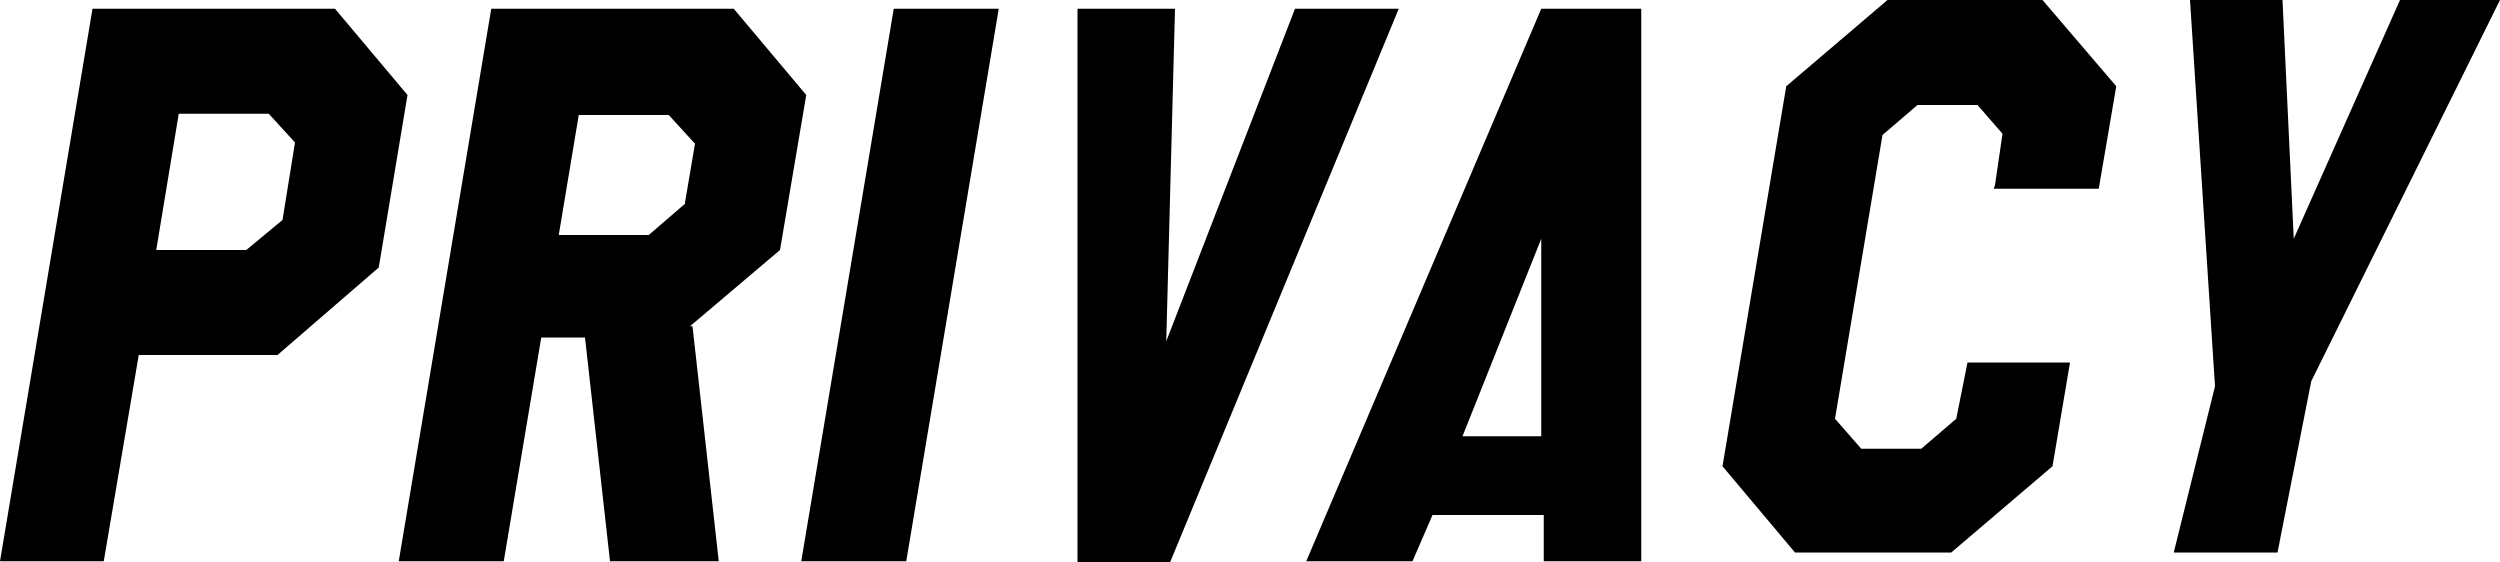
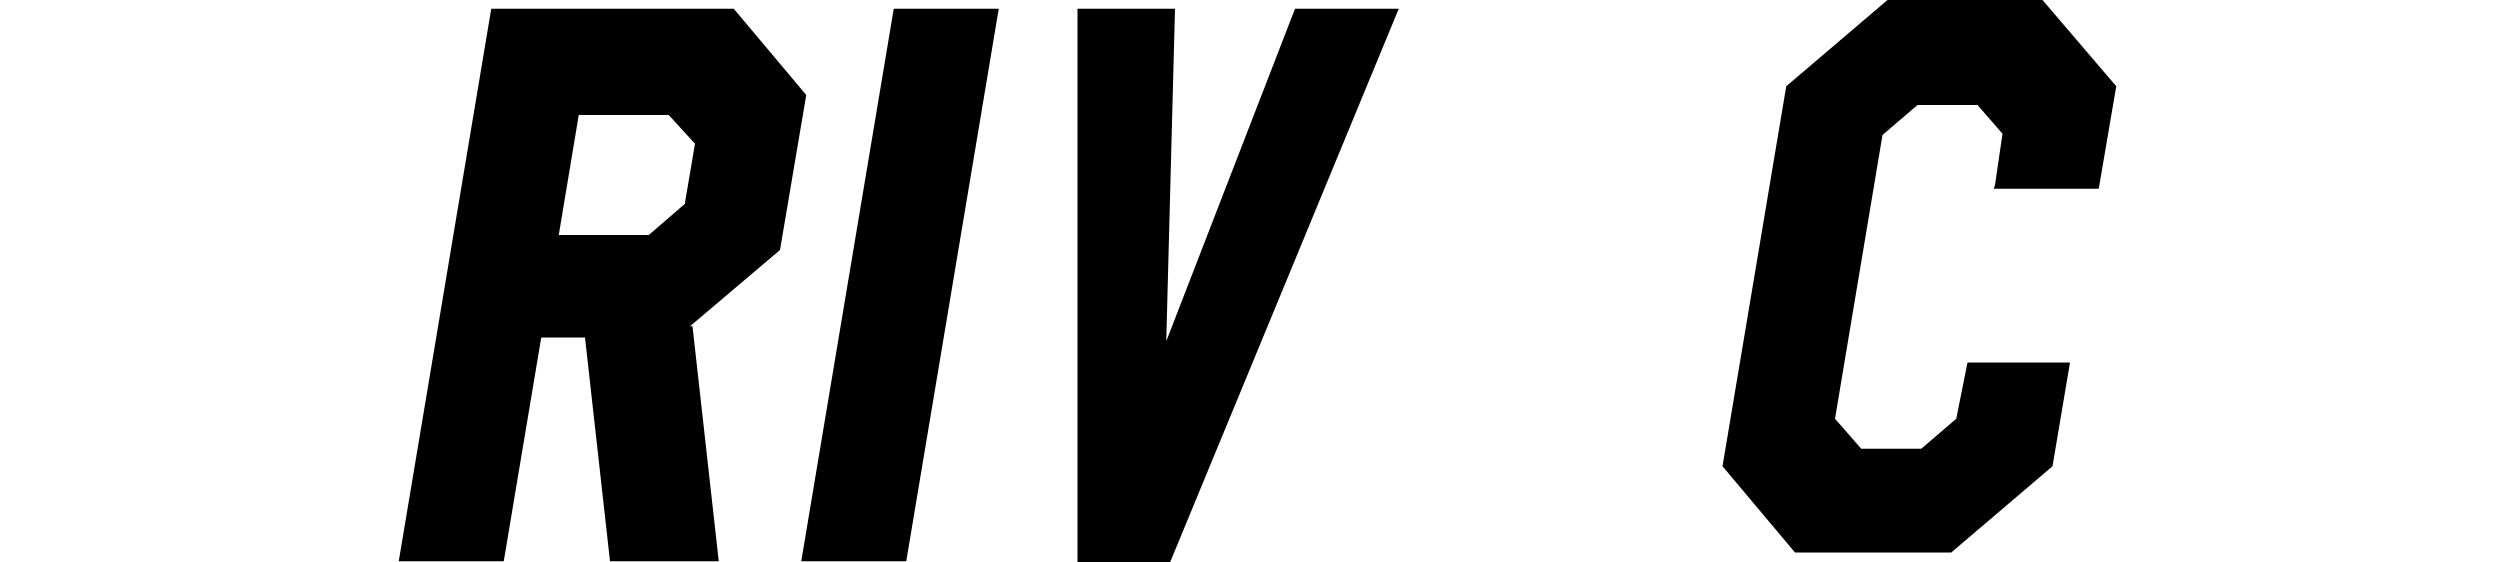
<svg xmlns="http://www.w3.org/2000/svg" id="b" viewBox="0 0 200 45">
  <g id="c">
-     <path d="M22.2,28.4h-11.1l-2.8,16.5H0L7.4.7h19.4l5.8,6.9-2.3,13.8-8.1,7ZM22.6,17.6l1-6.2-2.1-2.3h-7.2l-1.8,10.9h7.2l2.9-2.4Z" />
    <path d="M55.4,26.1l2.1,18.8h-8.7l-2-17.9h-3.5l-3,17.9h-8.4L39.3.7h19.4l5.8,6.9-2.1,12.4-7.2,6.1ZM54.8,16.2l.8-4.7-2.1-2.3h-7.2l-1.6,9.6h7.2l2.9-2.5Z" />
    <path d="M71.5.7h8.4l-7.4,44.2h-8.4L71.5.7Z" />
    <polygon points="86.2 .7 94 .7 93.3 27.3 103.6 .7 111.9 .7 93.6 45 86.2 45 86.2 .7" />
-     <path d="M123.3.7l-18.8,44.2h8.5l1.6-3.7h8.9v3.7h7.8V.7h-8ZM123.3,25.1v9.8h-6.3l6.3-15.8v6Z" />
    <polygon points="159.6 14.8 160.2 10.7 158.2 8.4 153.4 8.4 150.6 10.8 146.8 33.5 148.9 35.9 153.7 35.9 156.5 33.5 157.4 29 165.6 29 164.2 37.3 156.1 44.2 143.6 44.2 137.8 37.3 142.9 6.9 151 0 163.4 0 169.3 6.9 167.9 15.1 159.5 15.1 159.6 14.8" />
-     <polygon points="175.2 0 182.6 0 183.5 19.1 192 0 200 0 184.9 30.5 182.2 44.2 173.9 44.2 177.2 30.9 175.2 0" />
  </g>
</svg>